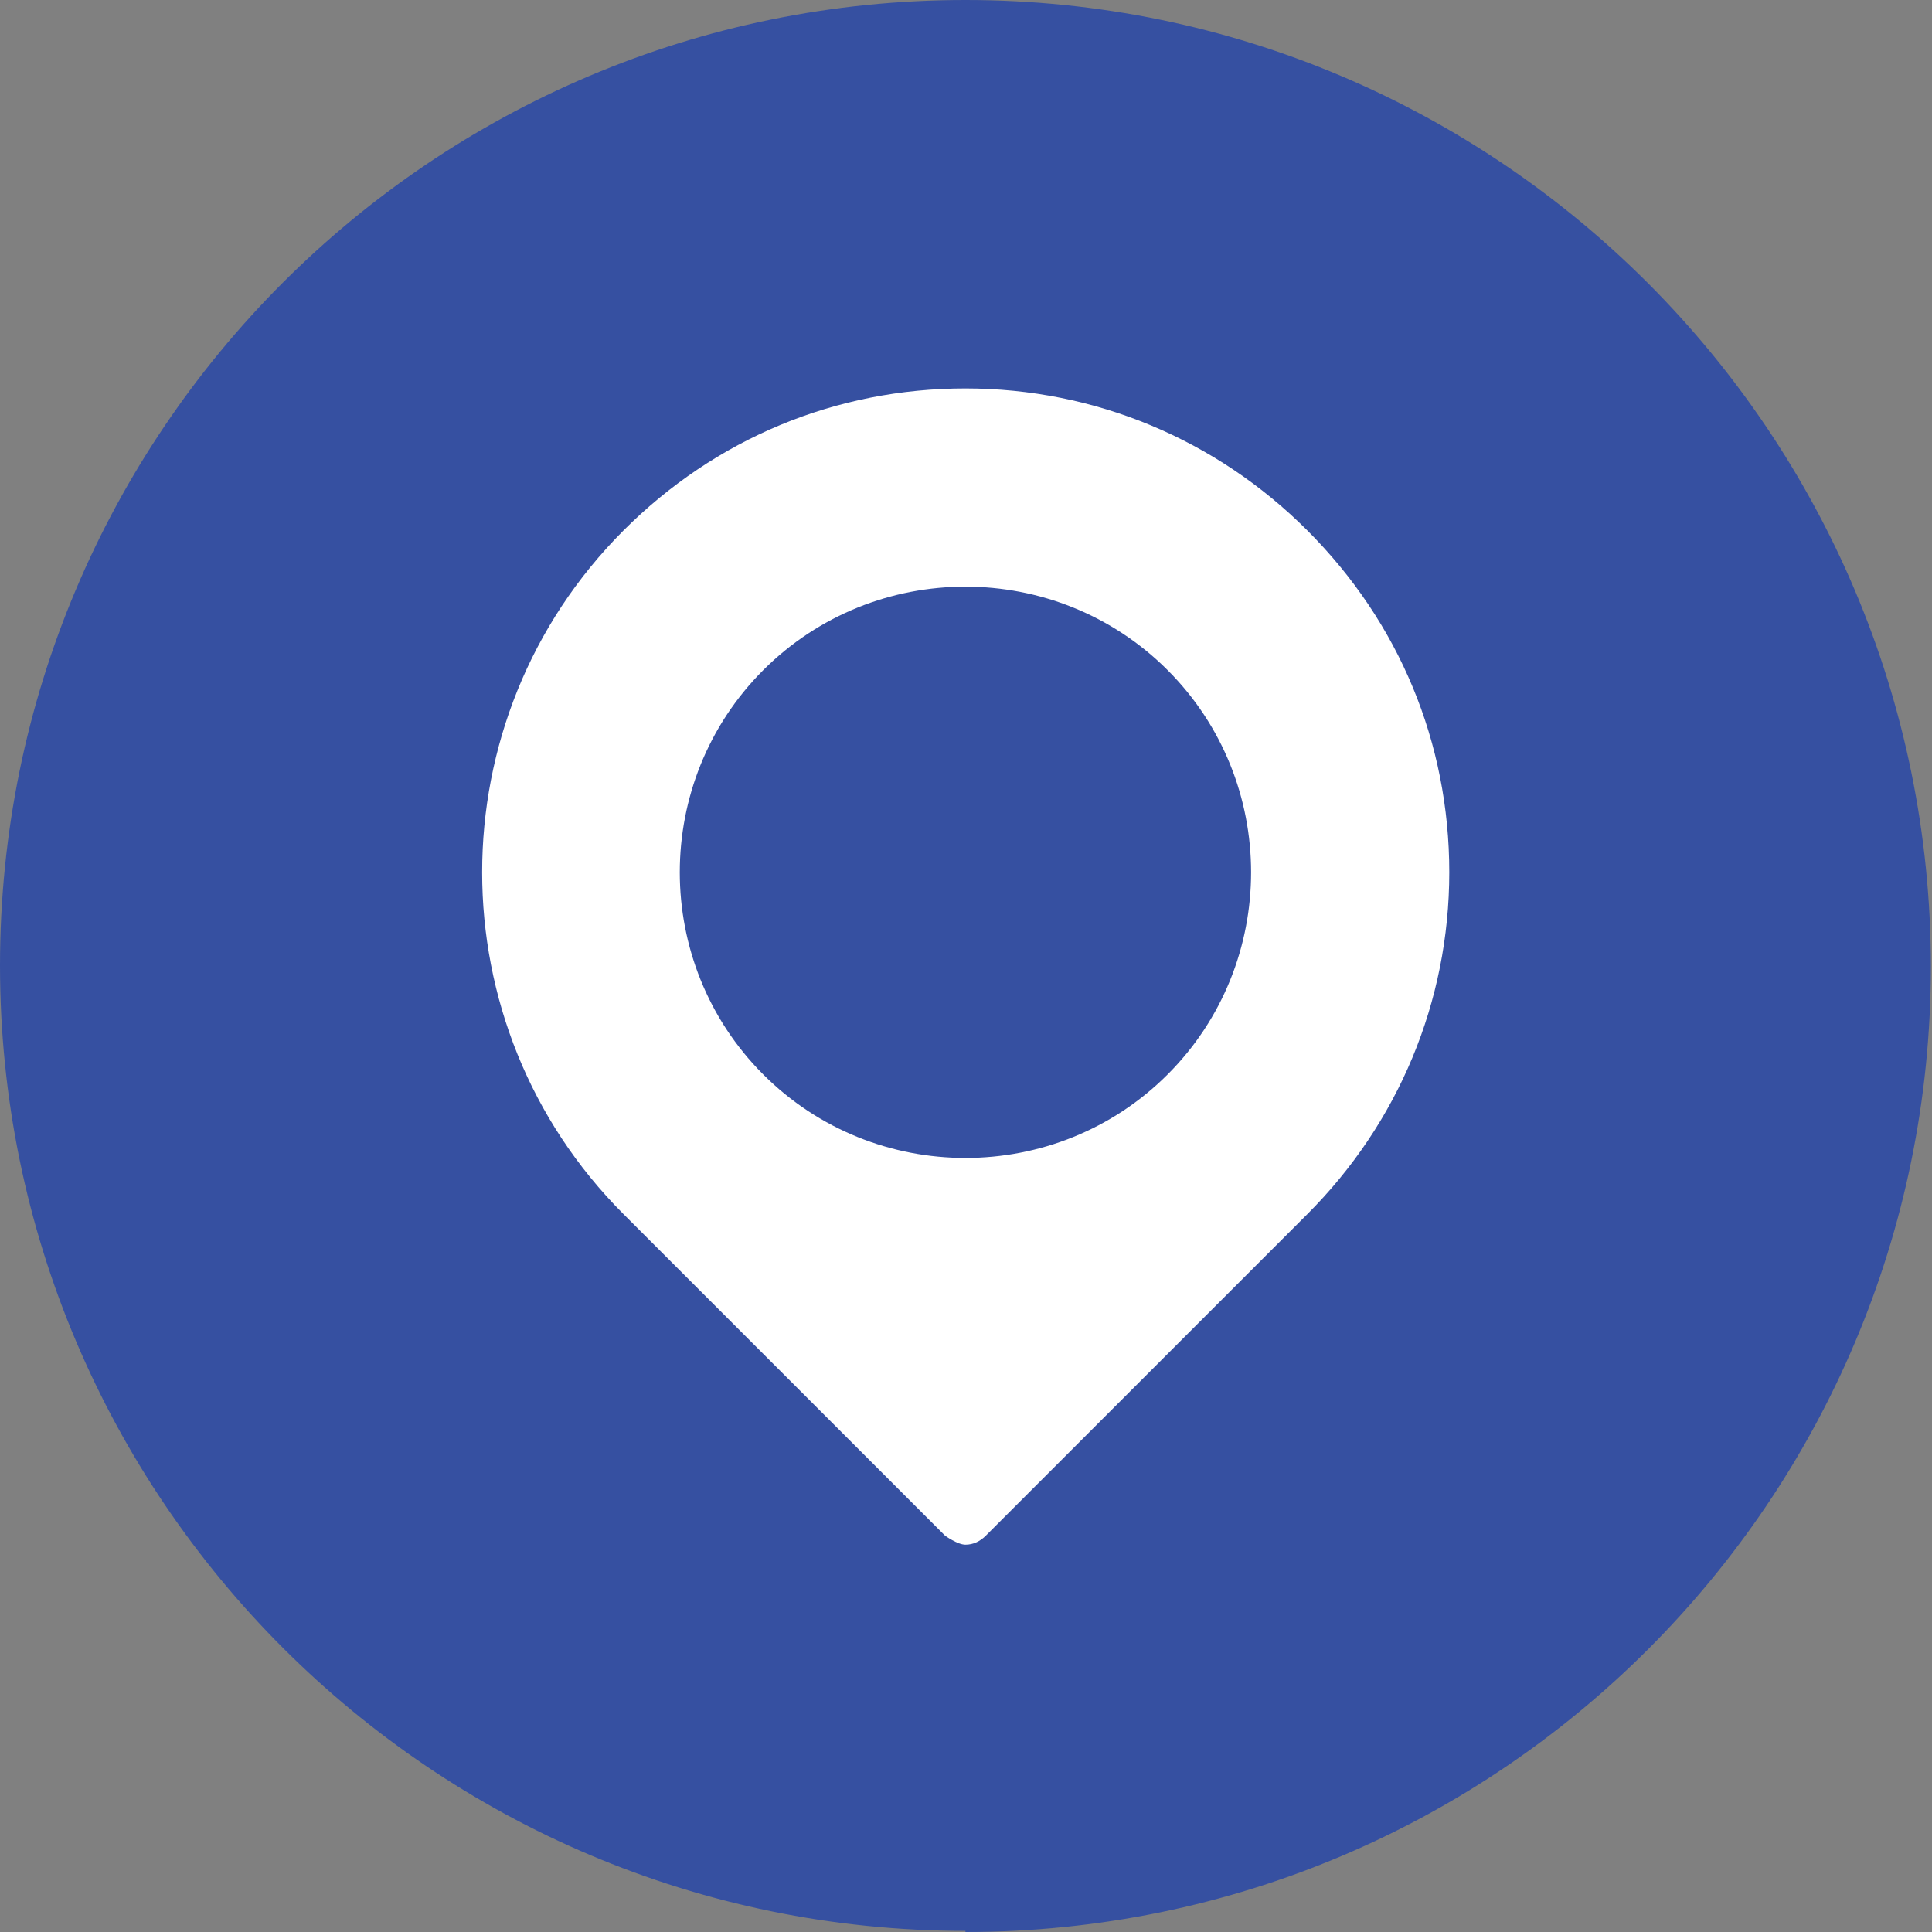
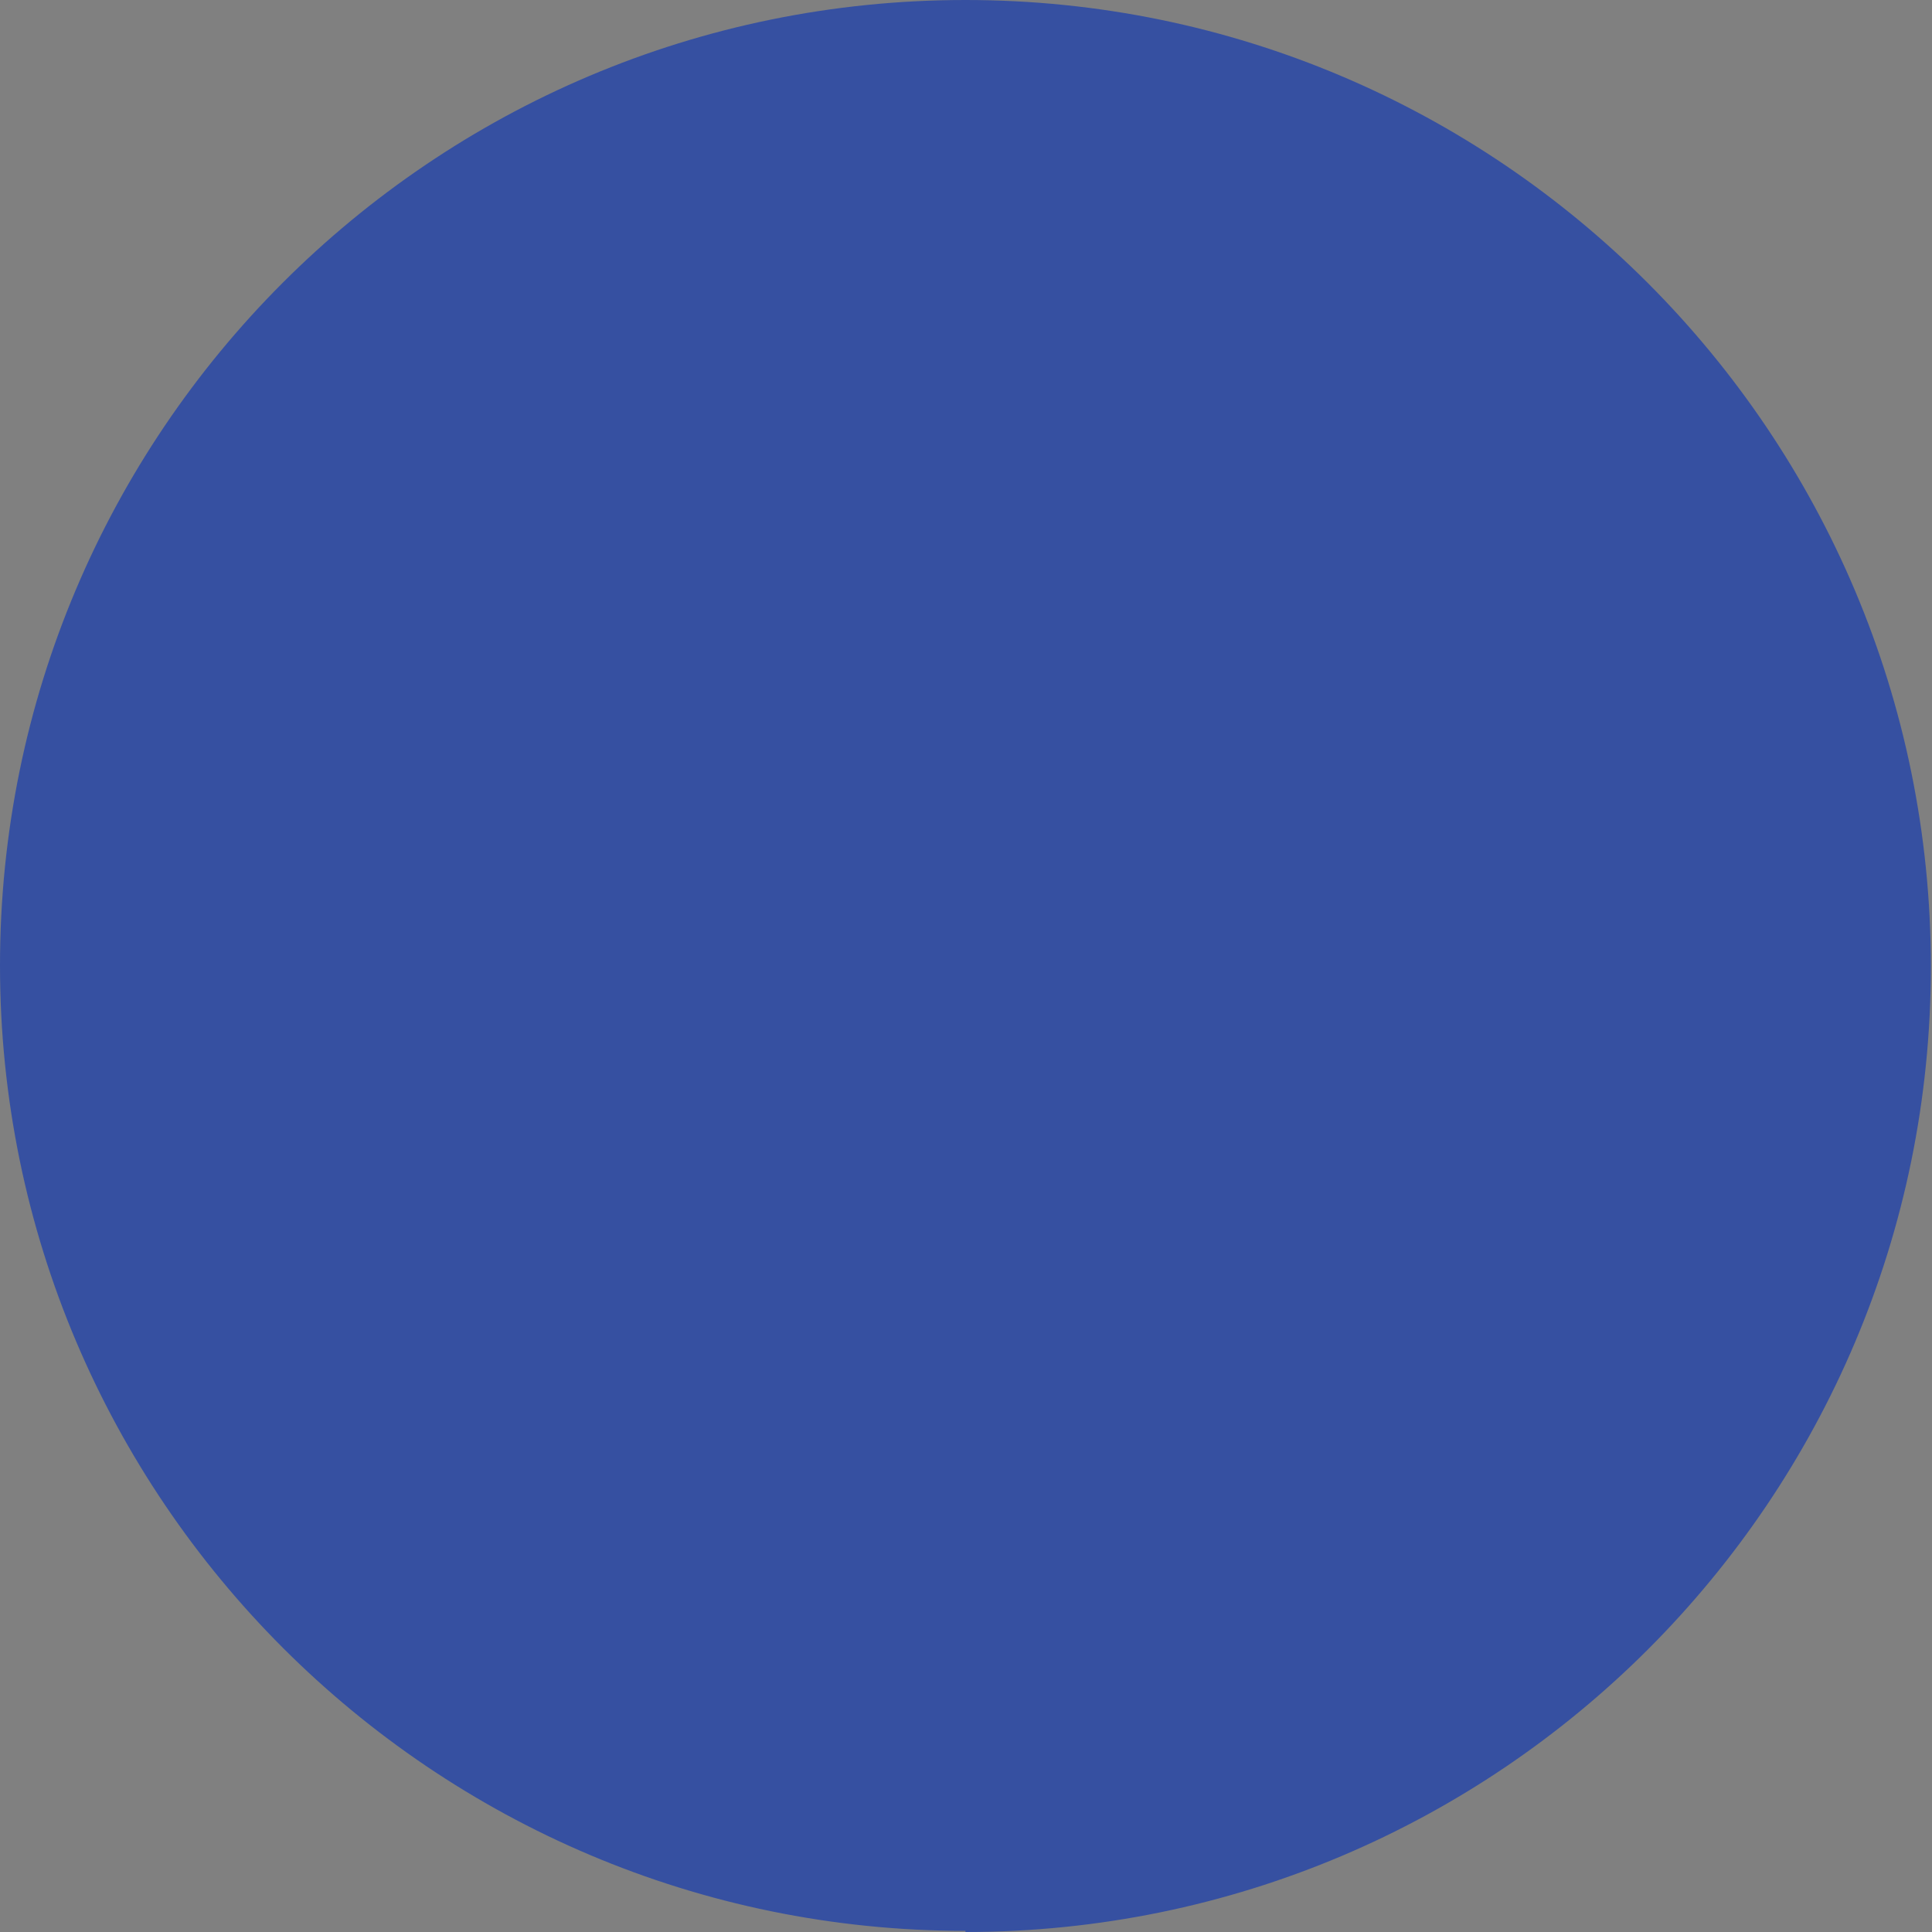
<svg xmlns="http://www.w3.org/2000/svg" id="_레이어_2" data-name="레이어 2" viewBox="0 0 17.01 17.01">
  <rect x="0" y="0" width="17.01" height="17.01" fill="#808080" stroke="none" />
  <defs>
    <style>
      .cls-1 {
        fill: #fff;
      }

      .cls-1, .cls-2 {
        stroke-width: 0px;
      }

      .cls-2 {
        fill: #3650a1;
      }
    </style>
  </defs>
  <g id="_레이어_1-2" data-name="레이어 1">
    <g>
      <path class="cls-2" d="M8.5,17.01c4.7,0,8.5-3.81,8.5-8.5S13.2,0,8.5,0,0,3.81,0,8.5s3.81,8.5,8.5,8.5" />
-       <path class="cls-1" d="M10.28,9.46c-.98.98-2.58.98-3.56,0-.98-.98-.98-2.58,0-3.56.98-.98,2.58-.98,3.56,0,.98.98.98,2.58,0,3.56M11.51,4.67c-.8-.8-1.87-1.25-3.01-1.25s-2.2.44-3.01,1.25c-1.66,1.66-1.66,4.36,0,6.02l2.83,2.83s.11.08.18.08.13-.03.18-.08l2.83-2.83c.8-.8,1.25-1.87,1.25-3.01s-.44-2.2-1.25-3.01" />
    </g>
  </g>
</svg>